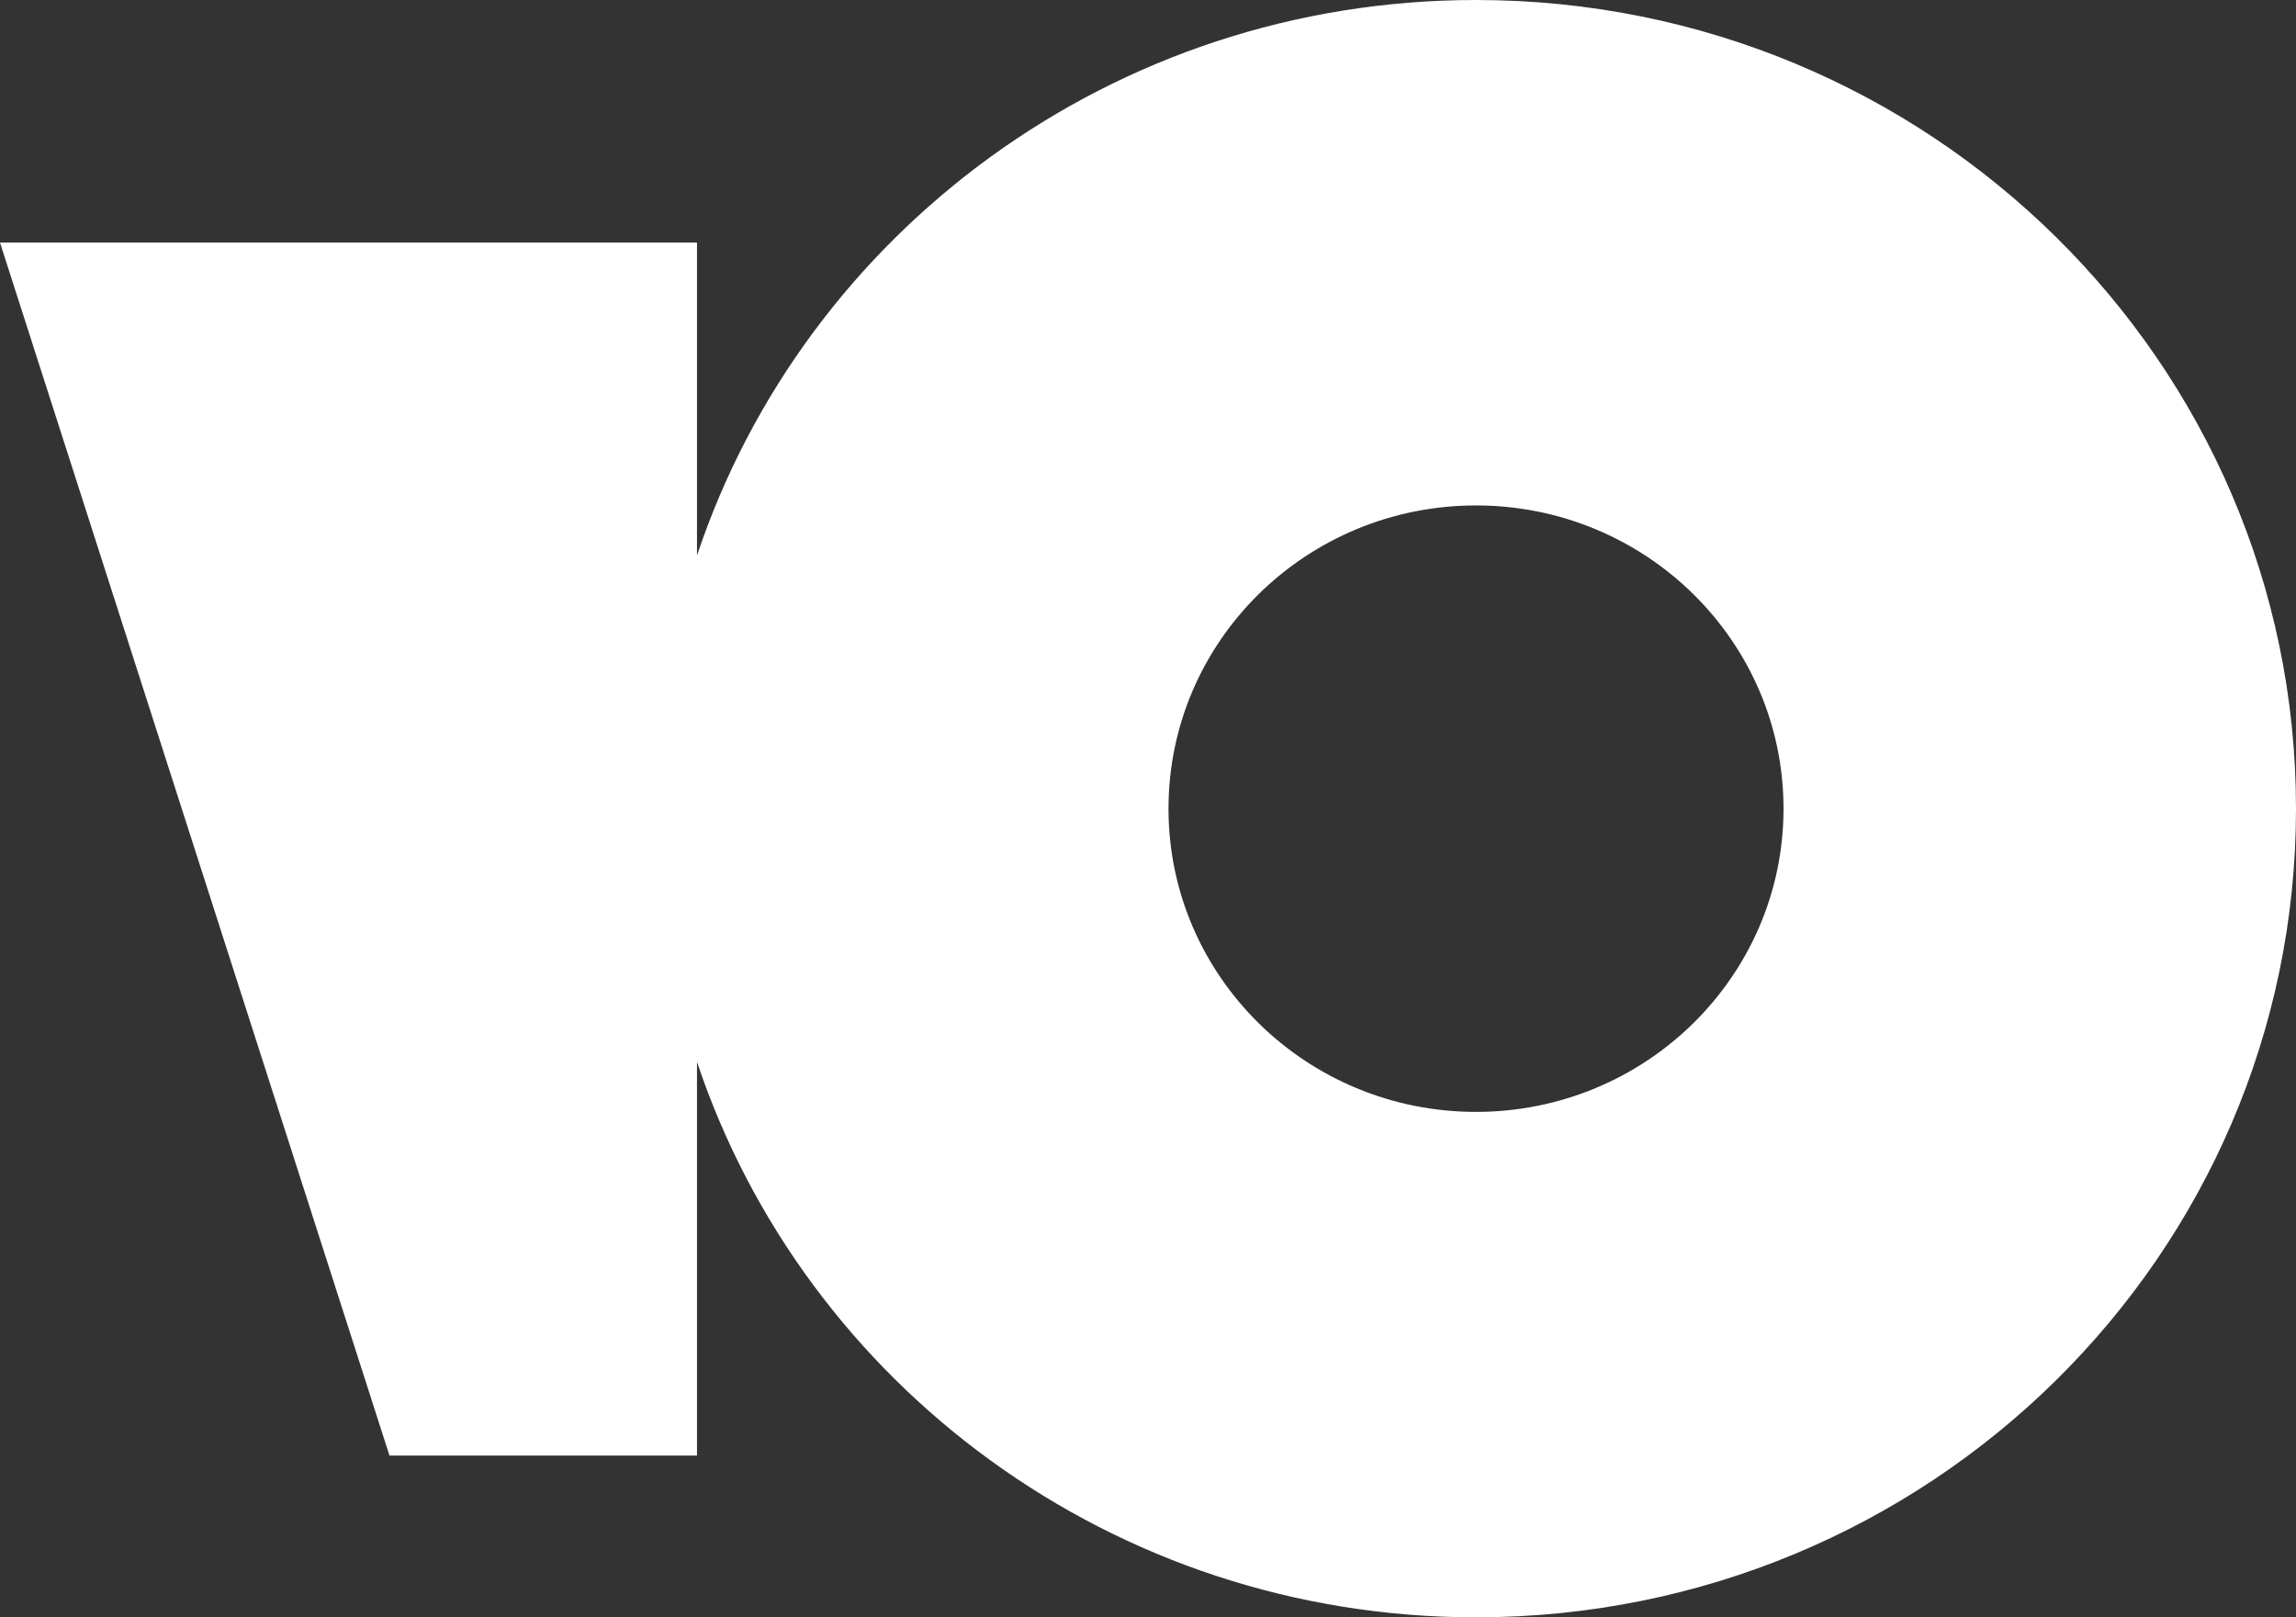
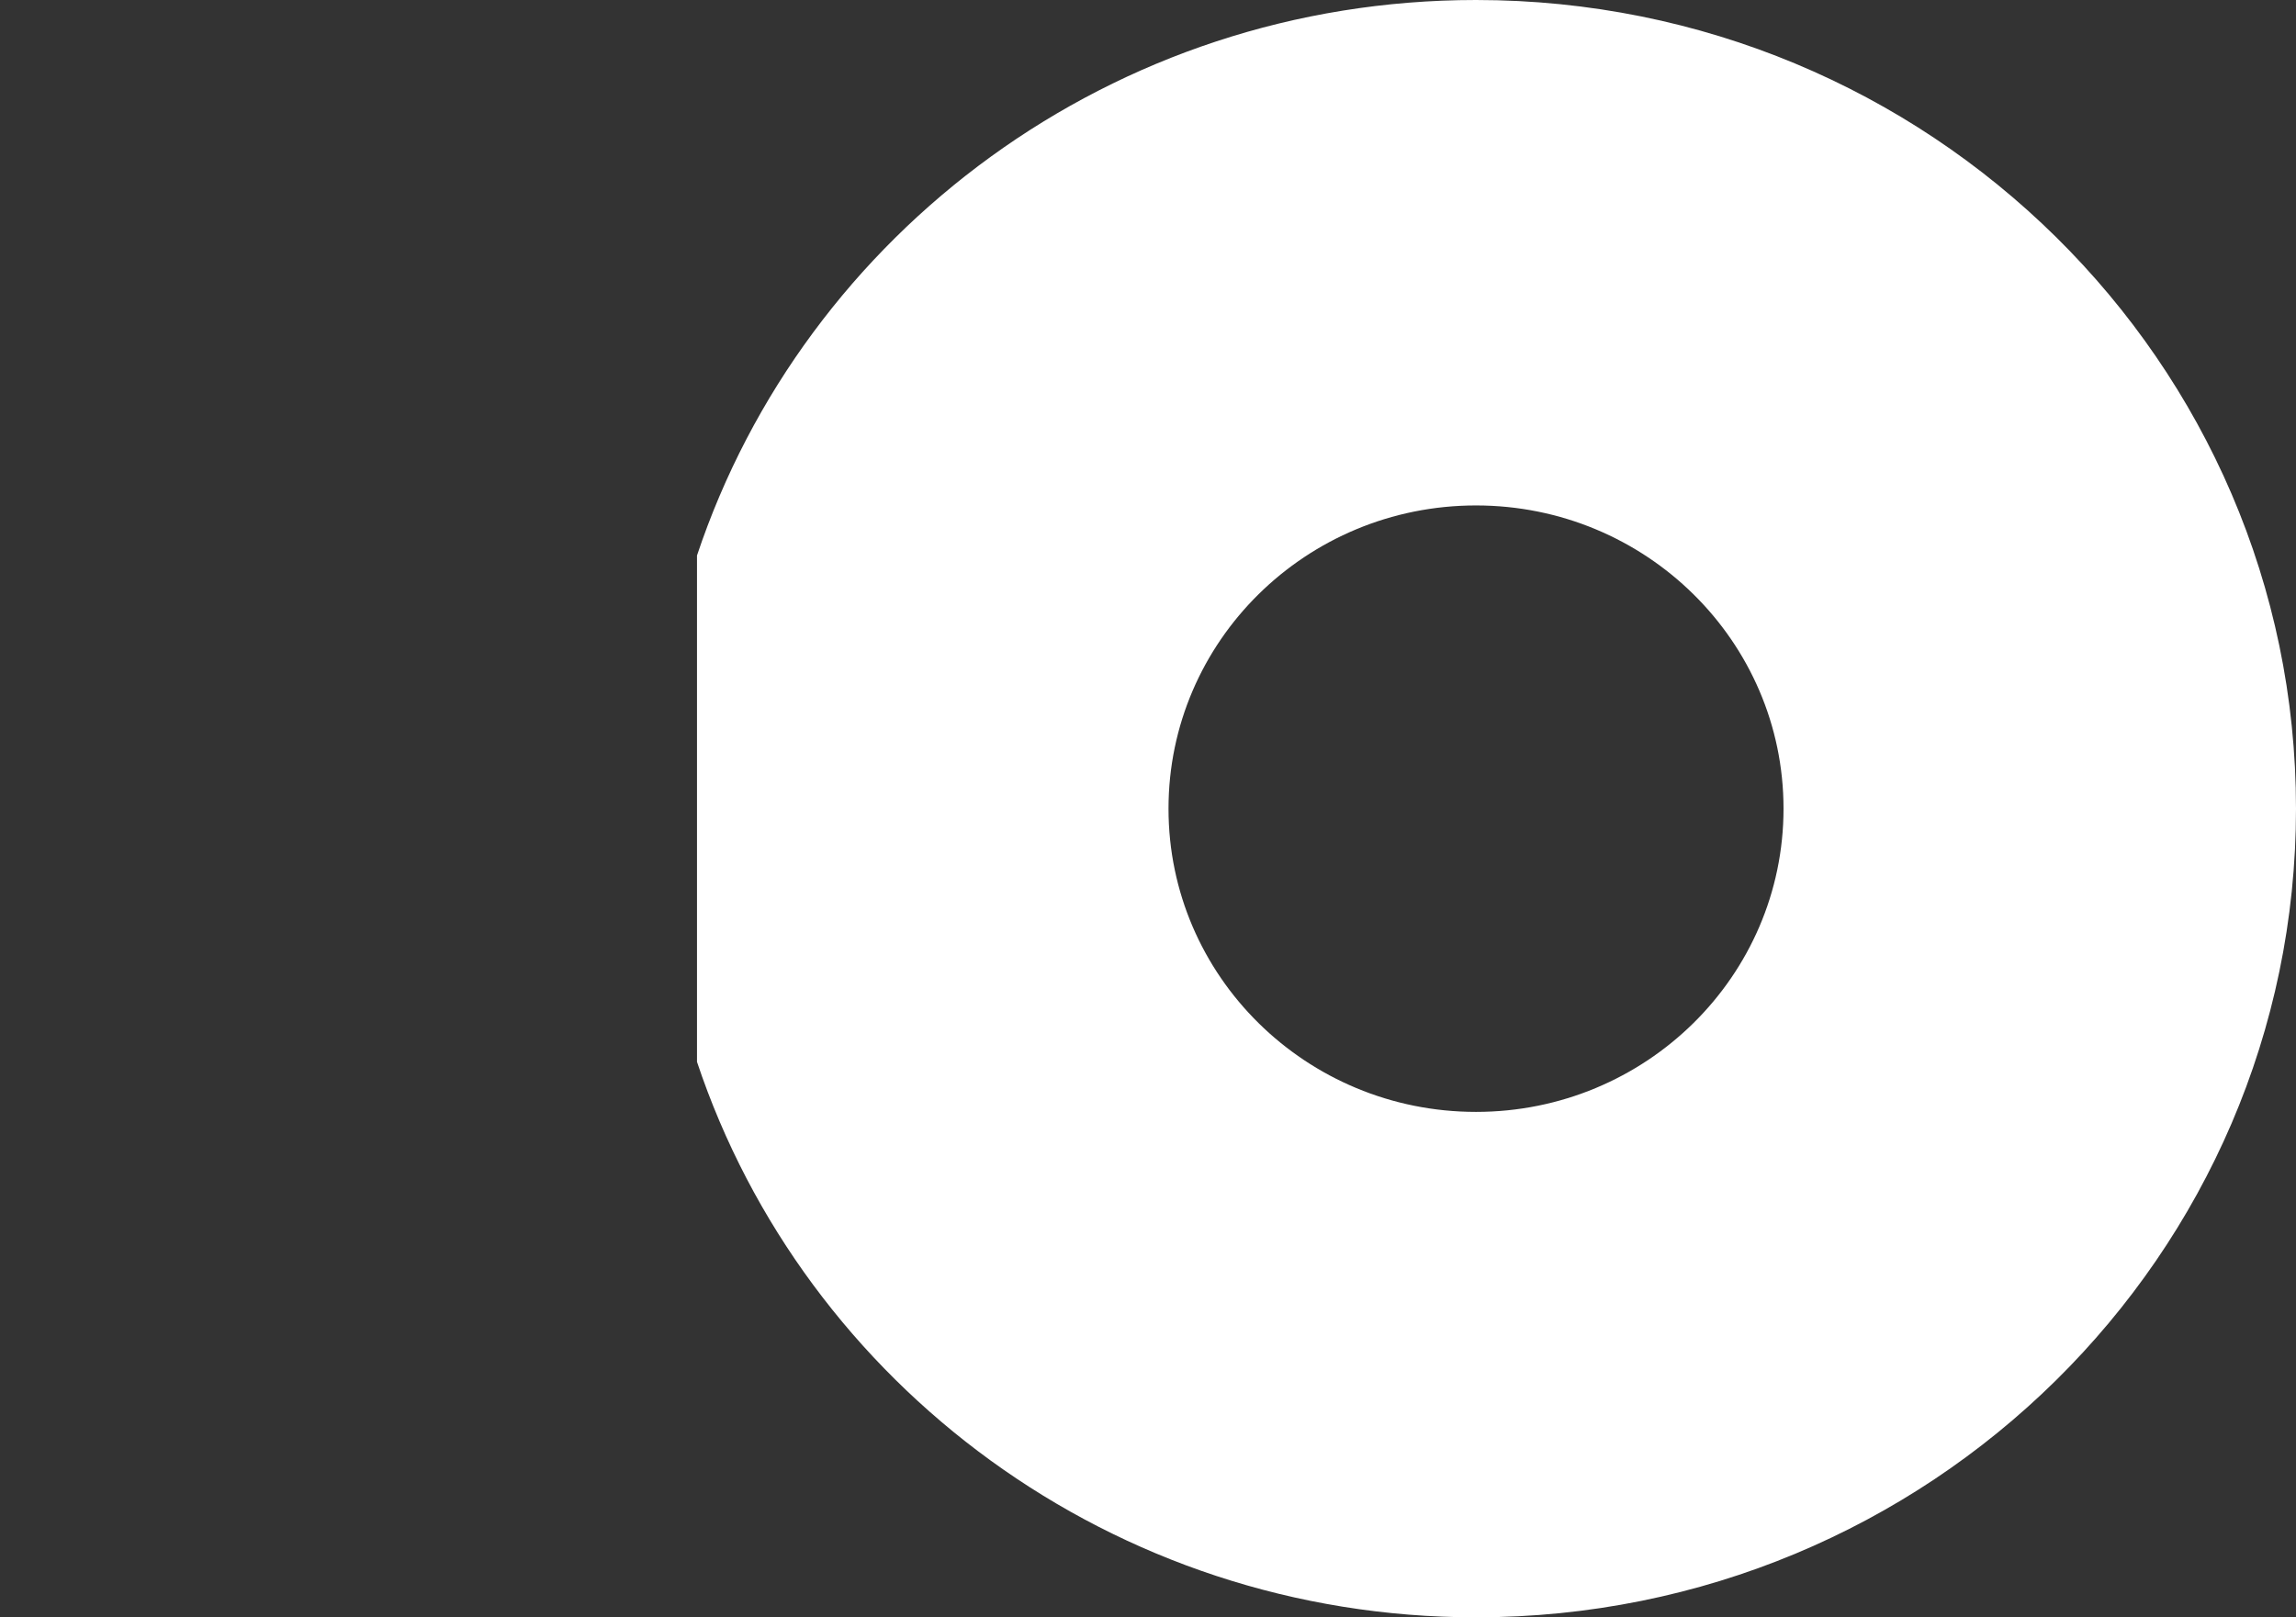
<svg xmlns="http://www.w3.org/2000/svg" width="44" height="31" viewBox="0 0 44 31" fill="none">
  <rect x="0" y="0" width="44" height="31" fill="#333333" stroke="none" />
-   <path fill-rule="evenodd" clip-rule="evenodd" d="M28.286 31C36.965 31 44 24.06 44 15.5C44 6.94 36.965 0 28.286 0C21.326 0 15.422 4.463 13.357 10.647V4.65H0L7.464 27.9H13.357V20.353C15.422 26.537 21.326 31 28.286 31ZM28.286 21.312C31.54 21.312 34.179 18.71 34.179 15.5C34.179 12.29 31.54 9.688 28.286 9.688C25.031 9.688 22.393 12.29 22.393 15.5C22.393 18.71 25.031 21.312 28.286 21.312Z" fill="white" />
+   <path fill-rule="evenodd" clip-rule="evenodd" d="M28.286 31C36.965 31 44 24.06 44 15.5C44 6.94 36.965 0 28.286 0C21.326 0 15.422 4.463 13.357 10.647V4.65H0H13.357V20.353C15.422 26.537 21.326 31 28.286 31ZM28.286 21.312C31.54 21.312 34.179 18.71 34.179 15.5C34.179 12.29 31.54 9.688 28.286 9.688C25.031 9.688 22.393 12.29 22.393 15.5C22.393 18.71 25.031 21.312 28.286 21.312Z" fill="white" />
</svg>